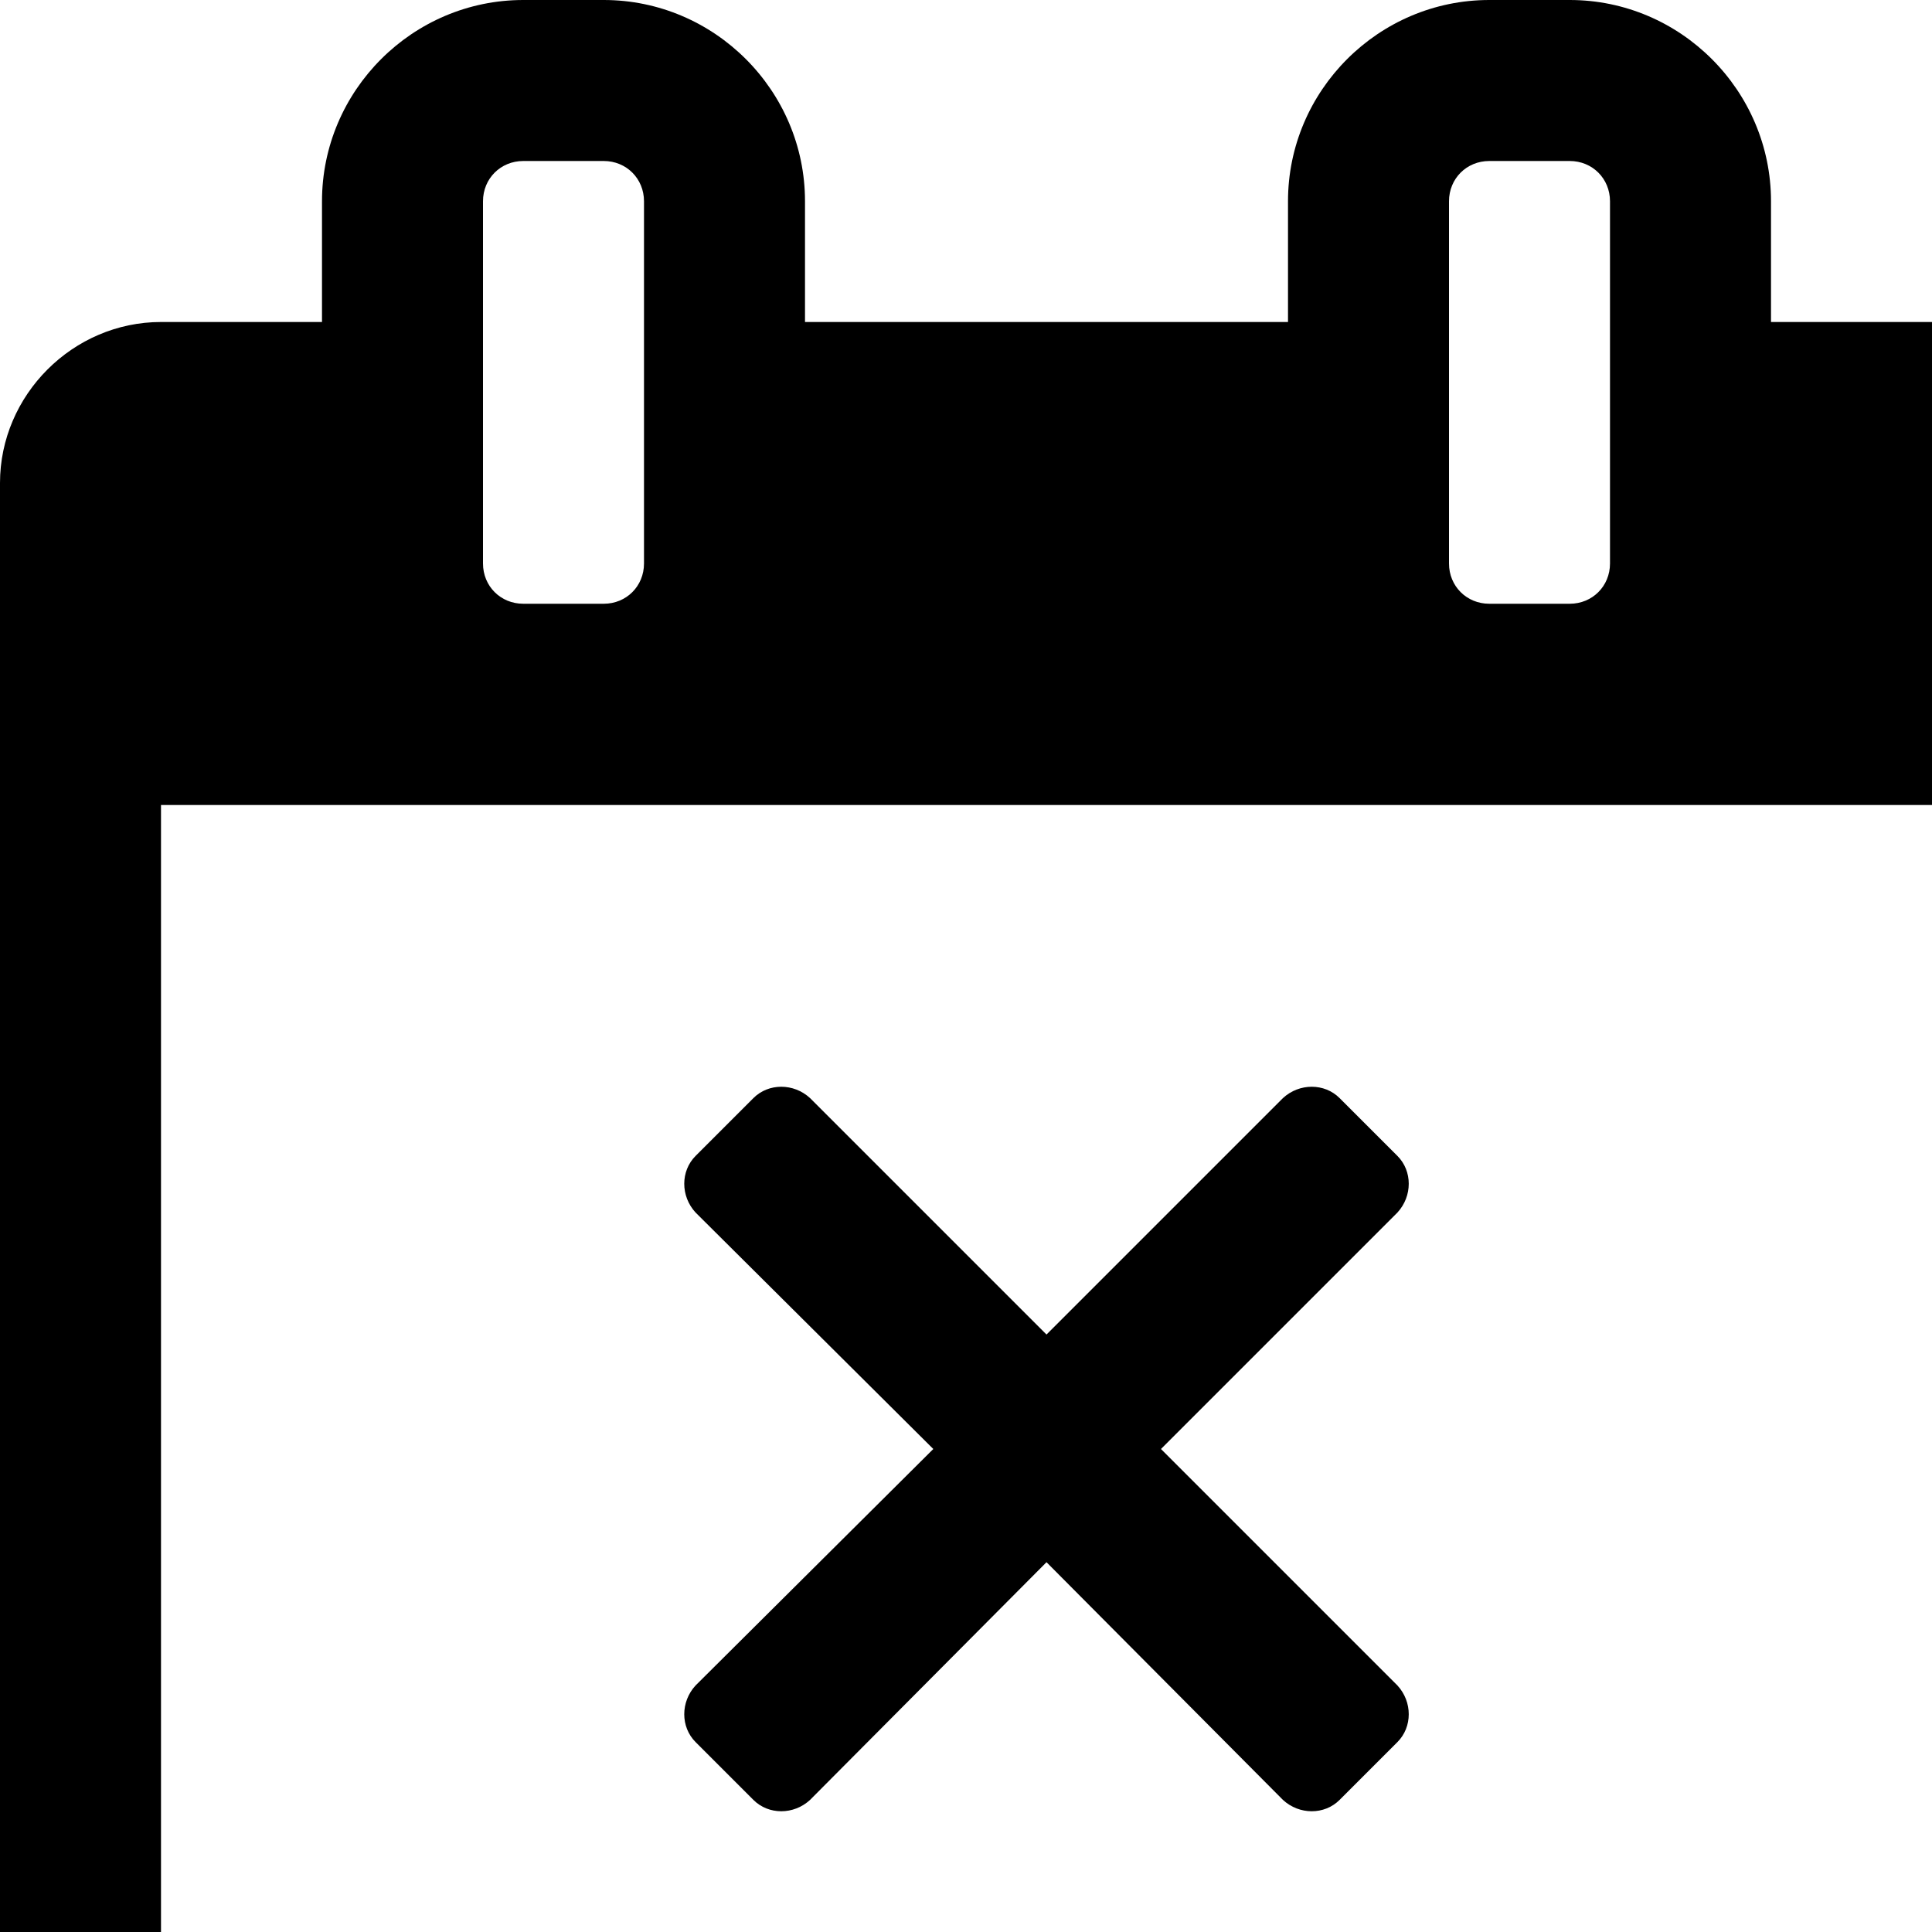
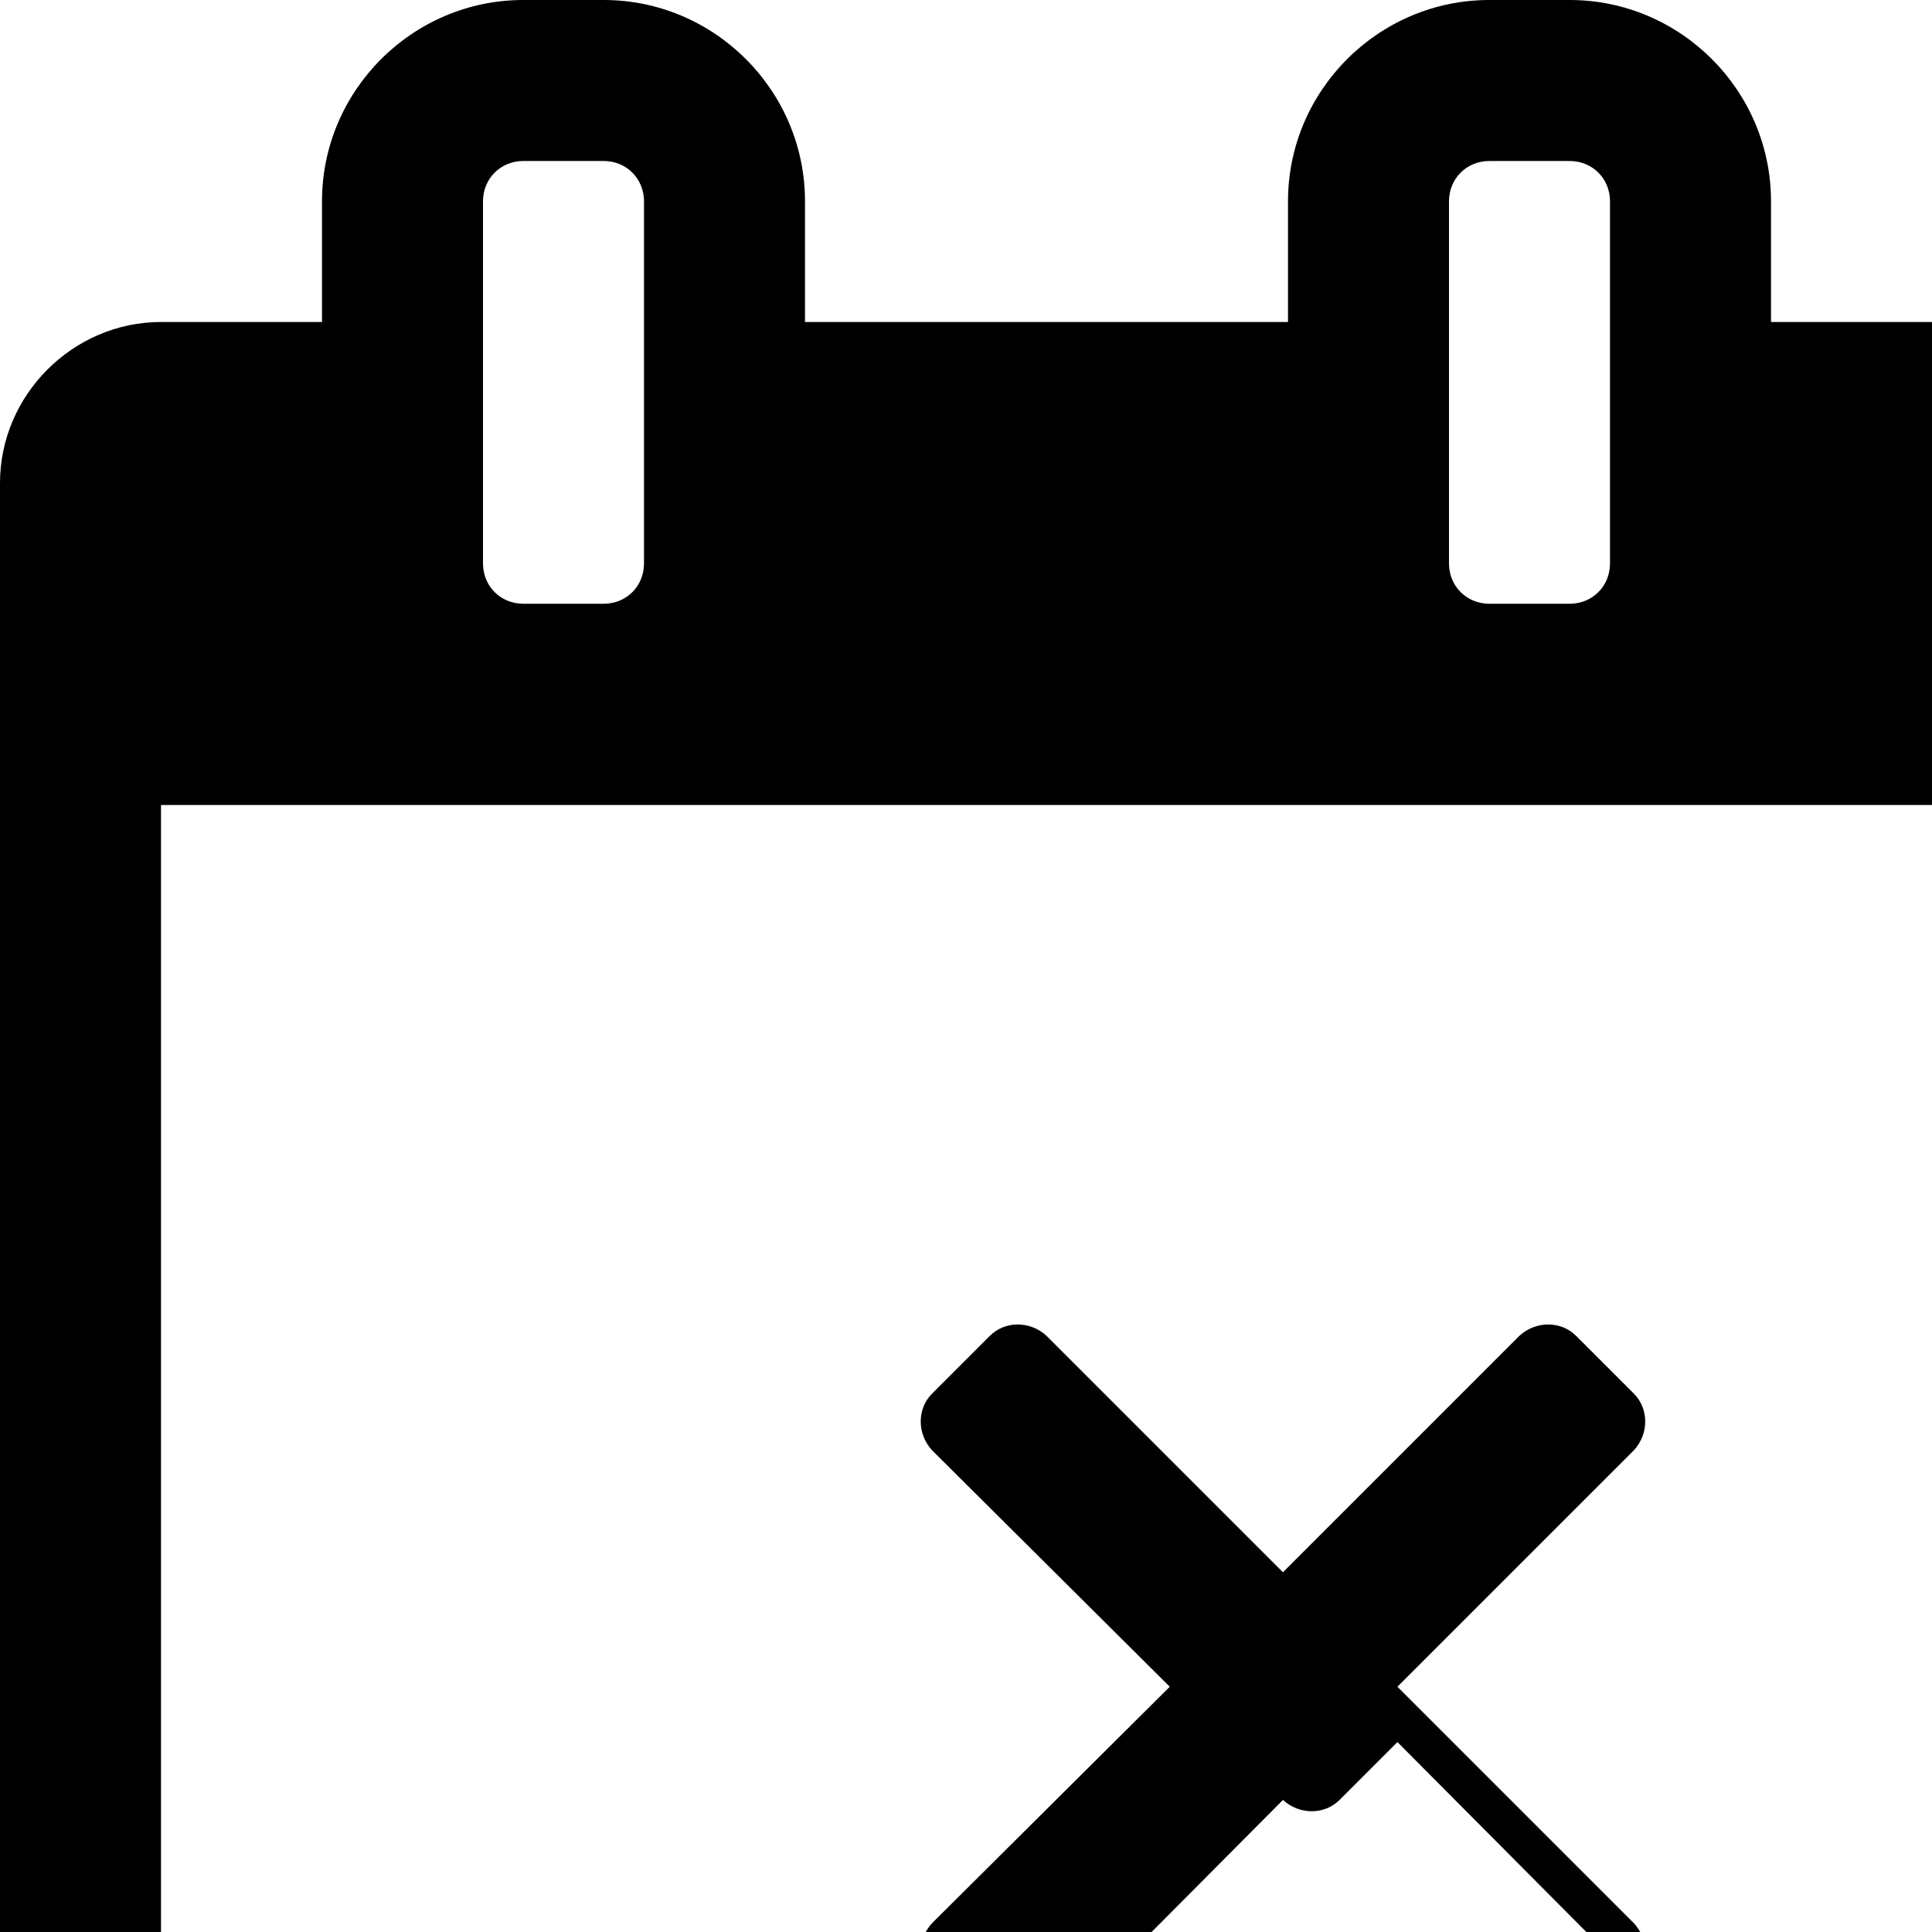
<svg xmlns="http://www.w3.org/2000/svg" width="1536px" height="1536px" version="1.1">
-   <path transform="scale(1, -1) translate(0, -1536)" glyph-name="calendar_times_o" unicode="" horiz-adv-x="1792" d="M1111 151l-46 -46c-12 -12 -32 -12 -45 0l-188 189l-188 -189c-13 -12 -33 -12 -45 0l-46 46c-12 12 -12 32 0 45l189 188l-189 188c-12 13 -12 33 0 45l46 46c12 12 32 12 45 0l188 -188l188 188c13 12 33 12 45 0l46 -46c12 -12 12 -32 0 -45l-188 -188l188 -188 c12 -13 12 -33 0 -45zM128 -128h1408v1024h-1408v-1024zM512 1088v288c0 18 -14 32 -32 32h-64c-18 0 -32 -14 -32 -32v-288c0 -18 14 -32 32 -32h64c18 0 32 14 32 32zM1280 1088v288c0 18 -14 32 -32 32h-64c-18 0 -32 -14 -32 -32v-288c0 -18 14 -32 32 -32h64 c18 0 32 14 32 32zM1664 1152v-1280c0 -70 -58 -128 -128 -128h-1408c-70 0 -128 58 -128 128v1280c0 70 58 128 128 128h128v96c0 88 72 160 160 160h64c88 0 160 -72 160 -160v-96h384v96c0 88 72 160 160 160h64c88 0 160 -72 160 -160v-96h128c70 0 128 -58 128 -128z " />
+   <path transform="scale(1, -1) translate(0, -1536)" glyph-name="calendar_times_o" unicode="" horiz-adv-x="1792" d="M1111 151l-46 -46c-12 -12 -32 -12 -45 0l-188 -189c-13 -12 -33 -12 -45 0l-46 46c-12 12 -12 32 0 45l189 188l-189 188c-12 13 -12 33 0 45l46 46c12 12 32 12 45 0l188 -188l188 188c13 12 33 12 45 0l46 -46c12 -12 12 -32 0 -45l-188 -188l188 -188 c12 -13 12 -33 0 -45zM128 -128h1408v1024h-1408v-1024zM512 1088v288c0 18 -14 32 -32 32h-64c-18 0 -32 -14 -32 -32v-288c0 -18 14 -32 32 -32h64c18 0 32 14 32 32zM1280 1088v288c0 18 -14 32 -32 32h-64c-18 0 -32 -14 -32 -32v-288c0 -18 14 -32 32 -32h64 c18 0 32 14 32 32zM1664 1152v-1280c0 -70 -58 -128 -128 -128h-1408c-70 0 -128 58 -128 128v1280c0 70 58 128 128 128h128v96c0 88 72 160 160 160h64c88 0 160 -72 160 -160v-96h384v96c0 88 72 160 160 160h64c88 0 160 -72 160 -160v-96h128c70 0 128 -58 128 -128z " />
</svg>